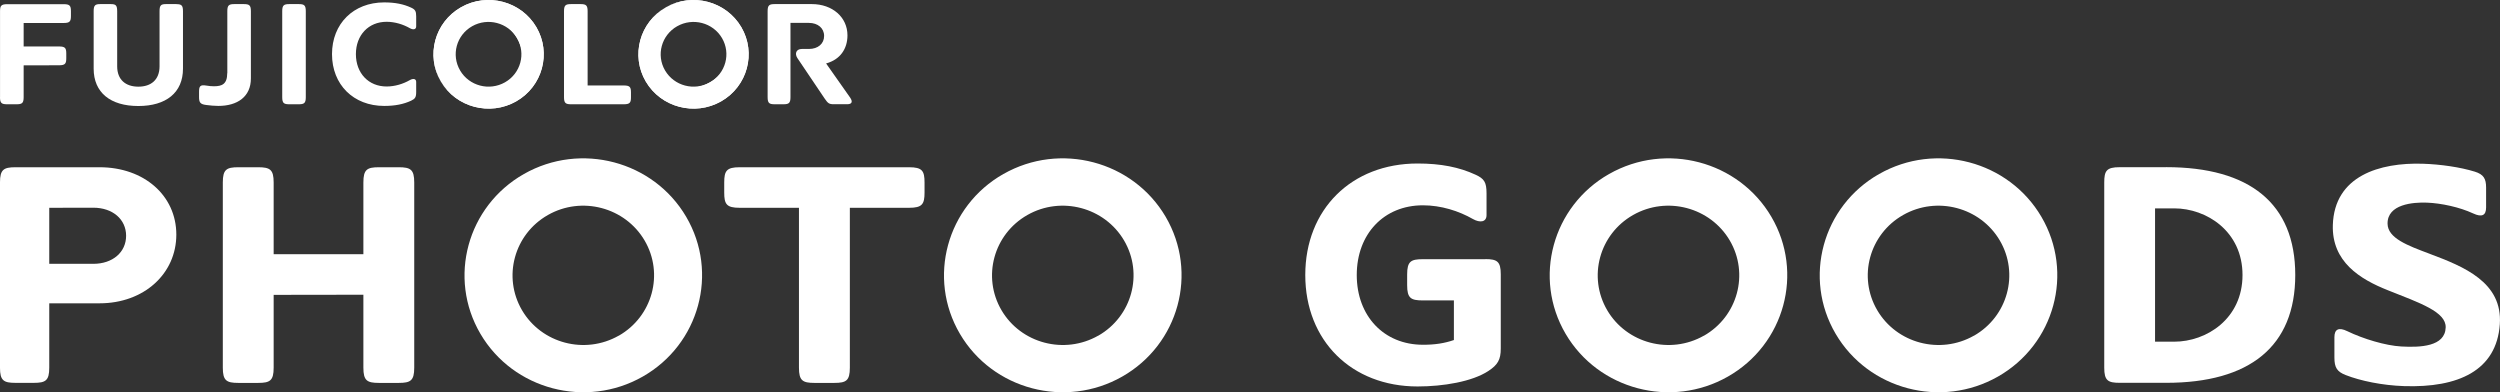
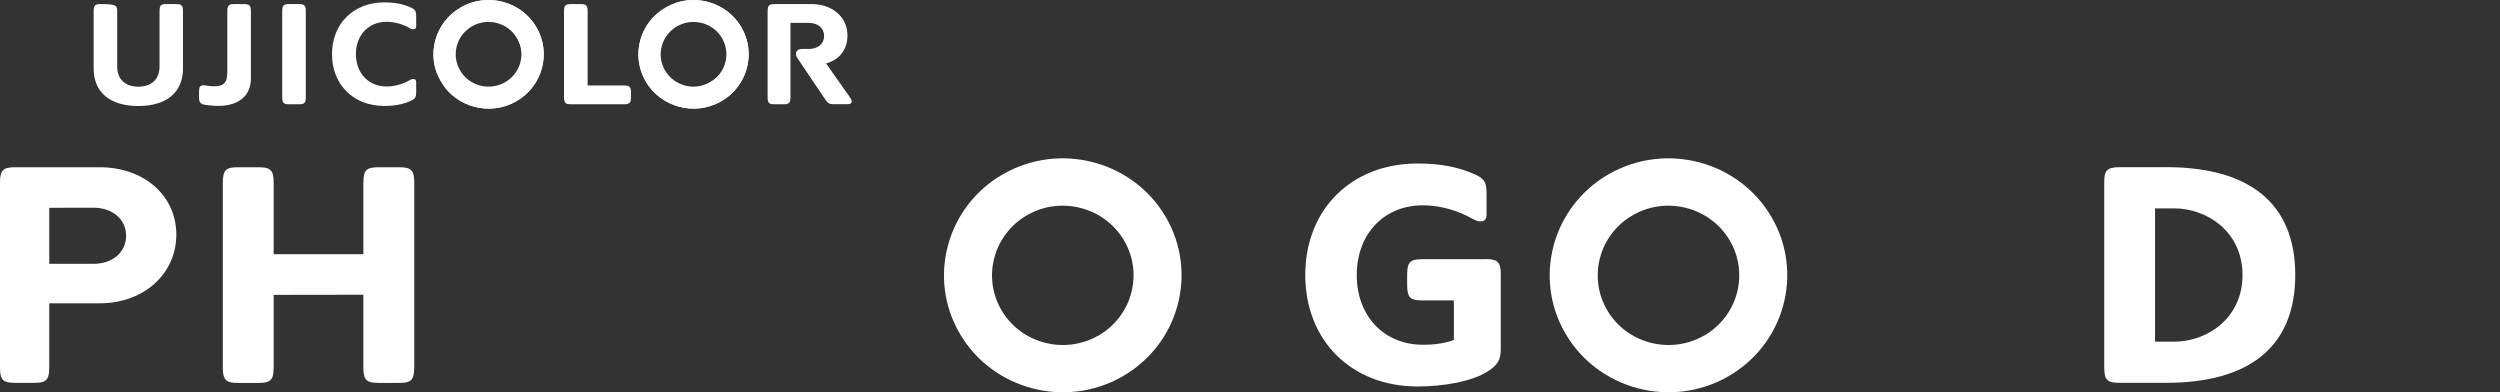
<svg xmlns="http://www.w3.org/2000/svg" width="376" height="59" viewBox="0 0 376 59" fill="none">
  <rect x="0" y="0" width="376" height="59" fill="#333333" stroke="none" />
  <g clip-path="url(#clip0_9045_57981)">
-     <path d="M-0.002 14.619C-0.002 15.522 0.256 15.683 1.085 15.683L2.477 15.683C3.306 15.683 3.557 15.522 3.557 14.619L3.557 9.831L8.889 9.817C9.805 9.817 9.968 9.563 9.968 8.754L9.968 8.052C9.968 7.236 9.805 6.989 8.889 6.989L3.557 6.989L3.557 3.457L9.588 3.457C10.505 3.457 10.668 3.21 10.668 2.394L10.668 1.692C10.668 0.876 10.505 0.628 9.588 0.628L1.085 0.628C0.168 0.628 0.005 0.883 0.005 1.692L0.005 14.626" fill="white" />
    <path d="M45.992 14.62C45.992 15.522 45.734 15.683 44.912 15.683L43.527 15.683C42.698 15.683 42.447 15.522 42.447 14.62L42.447 1.679C42.447 0.776 42.705 0.615 43.527 0.615L44.912 0.615C45.741 0.615 45.992 0.776 45.992 1.679L45.992 14.62Z" fill="white" />
-     <path d="M26.494 0.622C27.282 0.622 27.52 0.782 27.52 1.685L27.52 10.326C27.52 13.931 24.986 15.944 20.803 15.944C16.619 15.944 14.086 13.931 14.086 10.326L14.086 1.679C14.086 0.776 14.323 0.615 15.111 0.615L16.646 0.615C17.393 0.615 17.624 0.776 17.624 1.679L17.624 9.972C17.624 11.991 18.894 13.034 20.809 13.034C22.725 13.034 23.995 11.991 23.995 9.972L23.995 1.679C23.995 0.776 24.226 0.615 24.973 0.615L26.508 0.615" fill="white" />
+     <path d="M26.494 0.622C27.282 0.622 27.52 0.782 27.52 1.685L27.52 10.326C27.52 13.931 24.986 15.944 20.803 15.944C16.619 15.944 14.086 13.931 14.086 10.326L14.086 1.679C14.086 0.776 14.323 0.615 15.111 0.615C17.393 0.615 17.624 0.776 17.624 1.679L17.624 9.972C17.624 11.991 18.894 13.034 20.809 13.034C22.725 13.034 23.995 11.991 23.995 9.972L23.995 1.679C23.995 0.776 24.226 0.615 24.973 0.615L26.508 0.615" fill="white" />
    <path d="M88.379 12.847L88.379 1.679C88.379 0.776 88.12 0.615 87.292 0.615L85.906 0.615C85.078 0.615 84.826 0.776 84.826 1.679L84.826 14.62C84.826 15.522 85.085 15.683 85.906 15.683L93.819 15.683C94.735 15.683 94.898 15.435 94.898 14.62L94.898 13.917C94.898 13.101 94.735 12.854 93.819 12.854L88.379 12.854" fill="white" />
    <path d="M120.591 7.363L121.658 7.363C123.03 7.363 123.947 6.574 123.947 5.404C123.947 4.233 123.003 3.444 121.658 3.444L118.887 3.444L118.887 14.62C118.887 15.522 118.629 15.683 117.807 15.683L116.53 15.683C115.701 15.683 115.45 15.522 115.45 14.62L115.45 1.679C115.45 0.776 115.708 0.615 116.53 0.615L122.099 0.615C125.203 0.615 127.458 2.595 127.458 5.317C127.458 7.357 126.351 8.968 124.245 9.543L127.865 14.686C128.293 15.322 128.123 15.676 127.41 15.676L125.393 15.676C124.646 15.676 124.503 15.496 124.021 14.813L119.926 8.734C119.484 8.052 119.756 7.363 120.598 7.363" fill="white" />
    <path d="M53.527 8.146C53.527 5.277 55.428 3.277 58.145 3.277C59.408 3.277 60.645 3.672 61.643 4.24C62.118 4.514 62.594 4.461 62.594 3.966L62.594 2.441C62.594 1.665 62.431 1.425 61.826 1.144C60.685 0.615 59.402 0.361 57.779 0.361C53.16 0.361 49.934 3.565 49.934 8.146C49.934 12.727 53.16 15.931 57.779 15.931C59.402 15.931 60.685 15.677 61.826 15.148C62.424 14.867 62.594 14.633 62.594 13.851L62.594 12.319C62.594 11.824 62.125 11.771 61.643 12.045C60.651 12.613 59.415 13.008 58.145 13.008C55.428 13.008 53.527 11.008 53.527 8.139" fill="white" />
    <path d="M34.176 11.001C34.175 12.673 33.367 12.974 32.172 12.974C31.819 12.974 31.432 12.941 31.004 12.867C30.094 12.713 29.938 12.988 29.938 13.797L29.938 14.586C29.938 15.402 30.101 15.676 31.017 15.79C31.636 15.864 32.233 15.93 32.831 15.93C35.717 15.93 37.734 14.539 37.734 11.797L37.734 1.679C37.734 0.776 37.483 0.615 36.654 0.615L35.269 0.615C34.44 0.615 34.189 0.776 34.189 1.679L34.189 11.001" fill="white" />
    <path d="M80.671 4.086C82.96 7.985 81.595 12.994 77.635 15.248C73.676 17.502 68.589 16.158 66.3 12.259C64.011 8.36 65.376 3.35 69.336 1.097C73.295 -1.157 78.382 0.187 80.671 4.086ZM69.2 10.6C70.565 12.928 73.587 13.723 75.951 12.379C78.314 11.035 79.123 8.059 77.757 5.731C76.392 3.404 73.363 2.608 71.007 3.946C68.643 5.29 67.835 8.273 69.2 10.593L69.2 10.6Z" fill="white" />
    <path d="M66.3 12.252C68.589 16.151 73.669 17.495 77.635 15.241C81.595 12.988 82.96 7.985 80.671 4.079C78.382 0.18 73.302 -1.164 69.336 1.09C65.376 3.344 64.011 8.346 66.3 12.252ZM77.764 5.731C79.591 8.841 78.504 12.834 75.34 14.633C72.181 16.432 68.127 15.362 66.3 12.245C64.473 9.135 65.566 5.143 68.725 3.344C71.883 1.545 75.937 2.615 77.764 5.725L77.764 5.731Z" fill="white" />
    <path d="M108.456 15.241C104.497 17.495 99.41 16.151 97.128 12.252C94.839 8.353 96.204 3.344 100.164 1.09C104.123 -1.164 109.21 0.18 111.499 4.079C113.788 7.978 112.423 12.988 108.463 15.241M101.835 3.952C99.478 5.297 98.663 8.279 100.028 10.6C101.393 12.927 104.415 13.723 106.779 12.379C109.142 11.035 109.951 8.059 108.592 5.731C107.227 3.404 104.198 2.608 101.841 3.952L101.835 3.952Z" fill="white" />
    <path d="M100.155 1.097C96.195 3.35 94.83 8.353 97.119 12.259C99.408 16.158 104.488 17.502 108.448 15.248C112.407 12.994 113.772 7.992 111.483 4.086C109.195 0.187 104.108 -1.157 100.148 1.097M106.777 12.386C103.619 14.185 99.564 13.115 97.737 9.998C95.91 6.888 96.997 2.896 100.162 1.097C103.32 -0.696 107.375 0.368 109.202 3.484C111.028 6.594 109.942 10.587 106.784 12.386L106.777 12.386Z" fill="white" />
    <path d="M325.783 25.146L318.794 25.146C316.825 25.146 316.478 25.688 316.478 27.44L316.478 55.295C316.478 57.234 317.022 57.576 318.808 57.576L325.79 57.576C338.341 57.576 345.207 52.118 345.207 41.358C345.207 30.597 338.341 25.14 325.79 25.14M327.005 51.389L324.119 51.389L324.119 31.339L327.005 31.339C331.861 31.339 337.274 34.783 337.274 41.364C337.274 47.945 331.861 51.389 327.005 51.389Z" fill="white" />
-     <path d="M136.735 25.153L111.246 25.153C109.276 25.153 108.923 25.695 108.923 27.447L108.923 28.958C108.923 30.71 109.269 31.252 111.246 31.252L120.163 31.252L120.163 31.245L120.163 55.302C120.163 57.241 120.706 57.589 122.493 57.589L125.488 57.589C127.267 57.589 127.817 57.248 127.817 55.302L127.817 31.252L136.728 31.252C138.698 31.252 139.051 30.71 139.051 28.958L139.051 27.447C139.051 25.695 138.704 25.153 136.728 25.153" fill="white" />
    <path d="M14.974 25.153L2.328 25.153C0.548 25.153 -0.002 25.501 -0.002 27.44L-0.002 55.302C-0.002 57.241 0.548 57.582 2.328 57.582L5.078 57.582C6.858 57.582 7.408 57.241 7.408 55.302L7.408 45.618L14.974 45.618C21.663 45.618 26.52 41.157 26.52 35.285C26.52 29.413 21.663 25.153 14.974 25.153ZM14.037 39.679L7.408 39.679L7.408 31.252L14.037 31.239C16.936 31.239 18.967 32.978 18.967 35.459C18.967 37.94 16.936 39.679 14.037 39.679Z" fill="white" />
    <path d="M59.971 25.153L56.983 25.153C55.203 25.153 54.653 25.494 54.653 27.44L54.653 38.227L41.158 38.227L41.158 27.44C41.158 25.501 40.608 25.153 38.829 25.153L35.84 25.153C34.061 25.153 33.511 25.494 33.511 27.44L33.511 55.302C33.511 57.241 34.061 57.589 35.84 57.589L38.829 57.589C40.608 57.589 41.158 57.248 41.158 55.302L41.158 44.347L54.653 44.327L54.653 55.302C54.653 57.241 55.203 57.589 56.983 57.589L59.971 57.589C61.751 57.589 62.301 57.248 62.301 55.302L62.301 27.44C62.301 25.501 61.751 25.153 59.971 25.153Z" fill="white" />
    <path d="M150.909 26.169C142.372 31.018 139.438 41.805 144.369 50.205C149.293 58.605 160.248 61.494 168.778 56.639C177.308 51.79 180.242 41.01 175.318 32.61C170.394 24.21 159.446 21.314 150.916 26.169M165.165 50.486C160.078 53.375 153.558 51.657 150.624 46.654C147.69 41.645 149.435 35.225 154.522 32.335C159.602 29.446 166.129 31.172 169.063 36.174C171.997 41.177 170.252 47.597 165.171 50.493L165.165 50.486Z" fill="white" />
    <path d="M242.007 26.169C233.476 31.018 230.536 41.805 235.466 50.205C240.39 58.605 251.345 61.494 259.875 56.639C268.406 51.79 271.34 41.01 266.416 32.61C261.492 24.21 250.544 21.314 242.013 26.169M256.262 50.486C251.175 53.375 244.655 51.657 241.721 46.654C238.787 41.645 240.533 35.225 245.62 32.335C250.7 29.446 257.227 31.172 260.161 36.174C263.095 41.177 261.349 47.597 256.269 50.493L256.262 50.486Z" fill="white" />
-     <path d="M282.62 26.169C274.083 31.018 271.149 41.805 276.08 50.205C281.003 58.605 291.958 61.494 300.489 56.639C309.019 51.79 311.953 41.01 307.029 32.61C302.105 24.21 291.157 21.314 282.627 26.169M296.876 50.486C291.789 53.375 285.269 51.657 282.335 46.654C279.401 41.645 281.146 35.225 286.233 32.335C291.313 29.446 297.84 31.172 300.774 36.174C303.708 41.177 301.963 47.597 296.882 50.493L296.876 50.486Z" fill="white" />
-     <path d="M78.796 26.169C70.265 31.018 67.325 41.805 72.255 50.205C77.179 58.605 88.134 61.494 96.665 56.639C105.195 51.79 108.129 41.01 103.205 32.61C98.281 24.21 87.333 21.314 78.796 26.169ZM93.051 50.486C87.964 53.375 81.444 51.657 78.51 46.654C75.576 41.645 77.322 35.225 82.409 32.335C87.489 29.446 94.016 31.172 96.95 36.174C99.884 41.177 98.138 47.597 93.058 50.493L93.051 50.486Z" fill="white" />
    <path d="M223.385 38.983L213.965 38.983C212.186 38.983 211.636 39.325 211.636 41.271L211.636 42.896C211.636 44.835 212.186 45.183 213.965 45.183L218.665 45.183L218.665 51.142C217.273 51.623 215.813 51.858 214.006 51.851C208.152 51.851 204.056 47.544 204.056 41.364C204.056 35.185 208.145 30.878 214.006 30.878C216.729 30.878 219.392 31.721 221.531 32.944C222.564 33.533 223.575 33.426 223.575 32.356L223.575 29.066C223.575 27.393 223.216 26.872 221.925 26.277C219.467 25.14 216.696 24.591 213.205 24.591C203.262 24.591 196.314 31.486 196.314 41.358C196.314 51.229 203.262 58.124 213.205 58.124C217.049 58.124 221.416 57.402 223.861 55.79C225.26 54.867 225.715 54.098 225.715 52.426L225.715 41.257C225.715 39.318 225.165 38.97 223.385 38.97" fill="white" />
-     <path d="M365.433 38.174C362.111 36.93 359.116 35.827 359.089 33.64C359.055 30.711 362.92 30.396 365.005 30.477C367.151 30.557 369.922 31.152 371.966 32.102C373.27 32.71 373.909 32.409 373.909 31.199L373.909 28.203C373.909 26.892 373.549 26.23 372.204 25.815C370.044 25.146 367.076 24.712 364.38 24.625C357.914 24.424 351.082 26.437 350.858 33.854C350.695 39.378 354.953 41.993 359.116 43.645C364.02 45.591 367.911 46.915 367.83 49.256C367.735 52.145 363.986 52.266 361.161 52.112C358.763 51.978 355.415 50.961 353.038 49.811C351.747 49.182 351.095 49.503 351.095 50.714L351.095 53.777C351.095 55.295 351.496 55.904 352.8 56.412C355.001 57.275 358.294 57.964 361.575 58.071C369.698 58.338 375.484 55.757 375.973 48.768C376.408 42.448 370.581 40.107 365.426 38.174" fill="white" />
  </g>
  <defs>
    <clipPath id="clip0_9045_57981">
      <rect width="59" height="376" fill="white" transform="translate(376) rotate(90)" />
    </clipPath>
  </defs>
</svg>